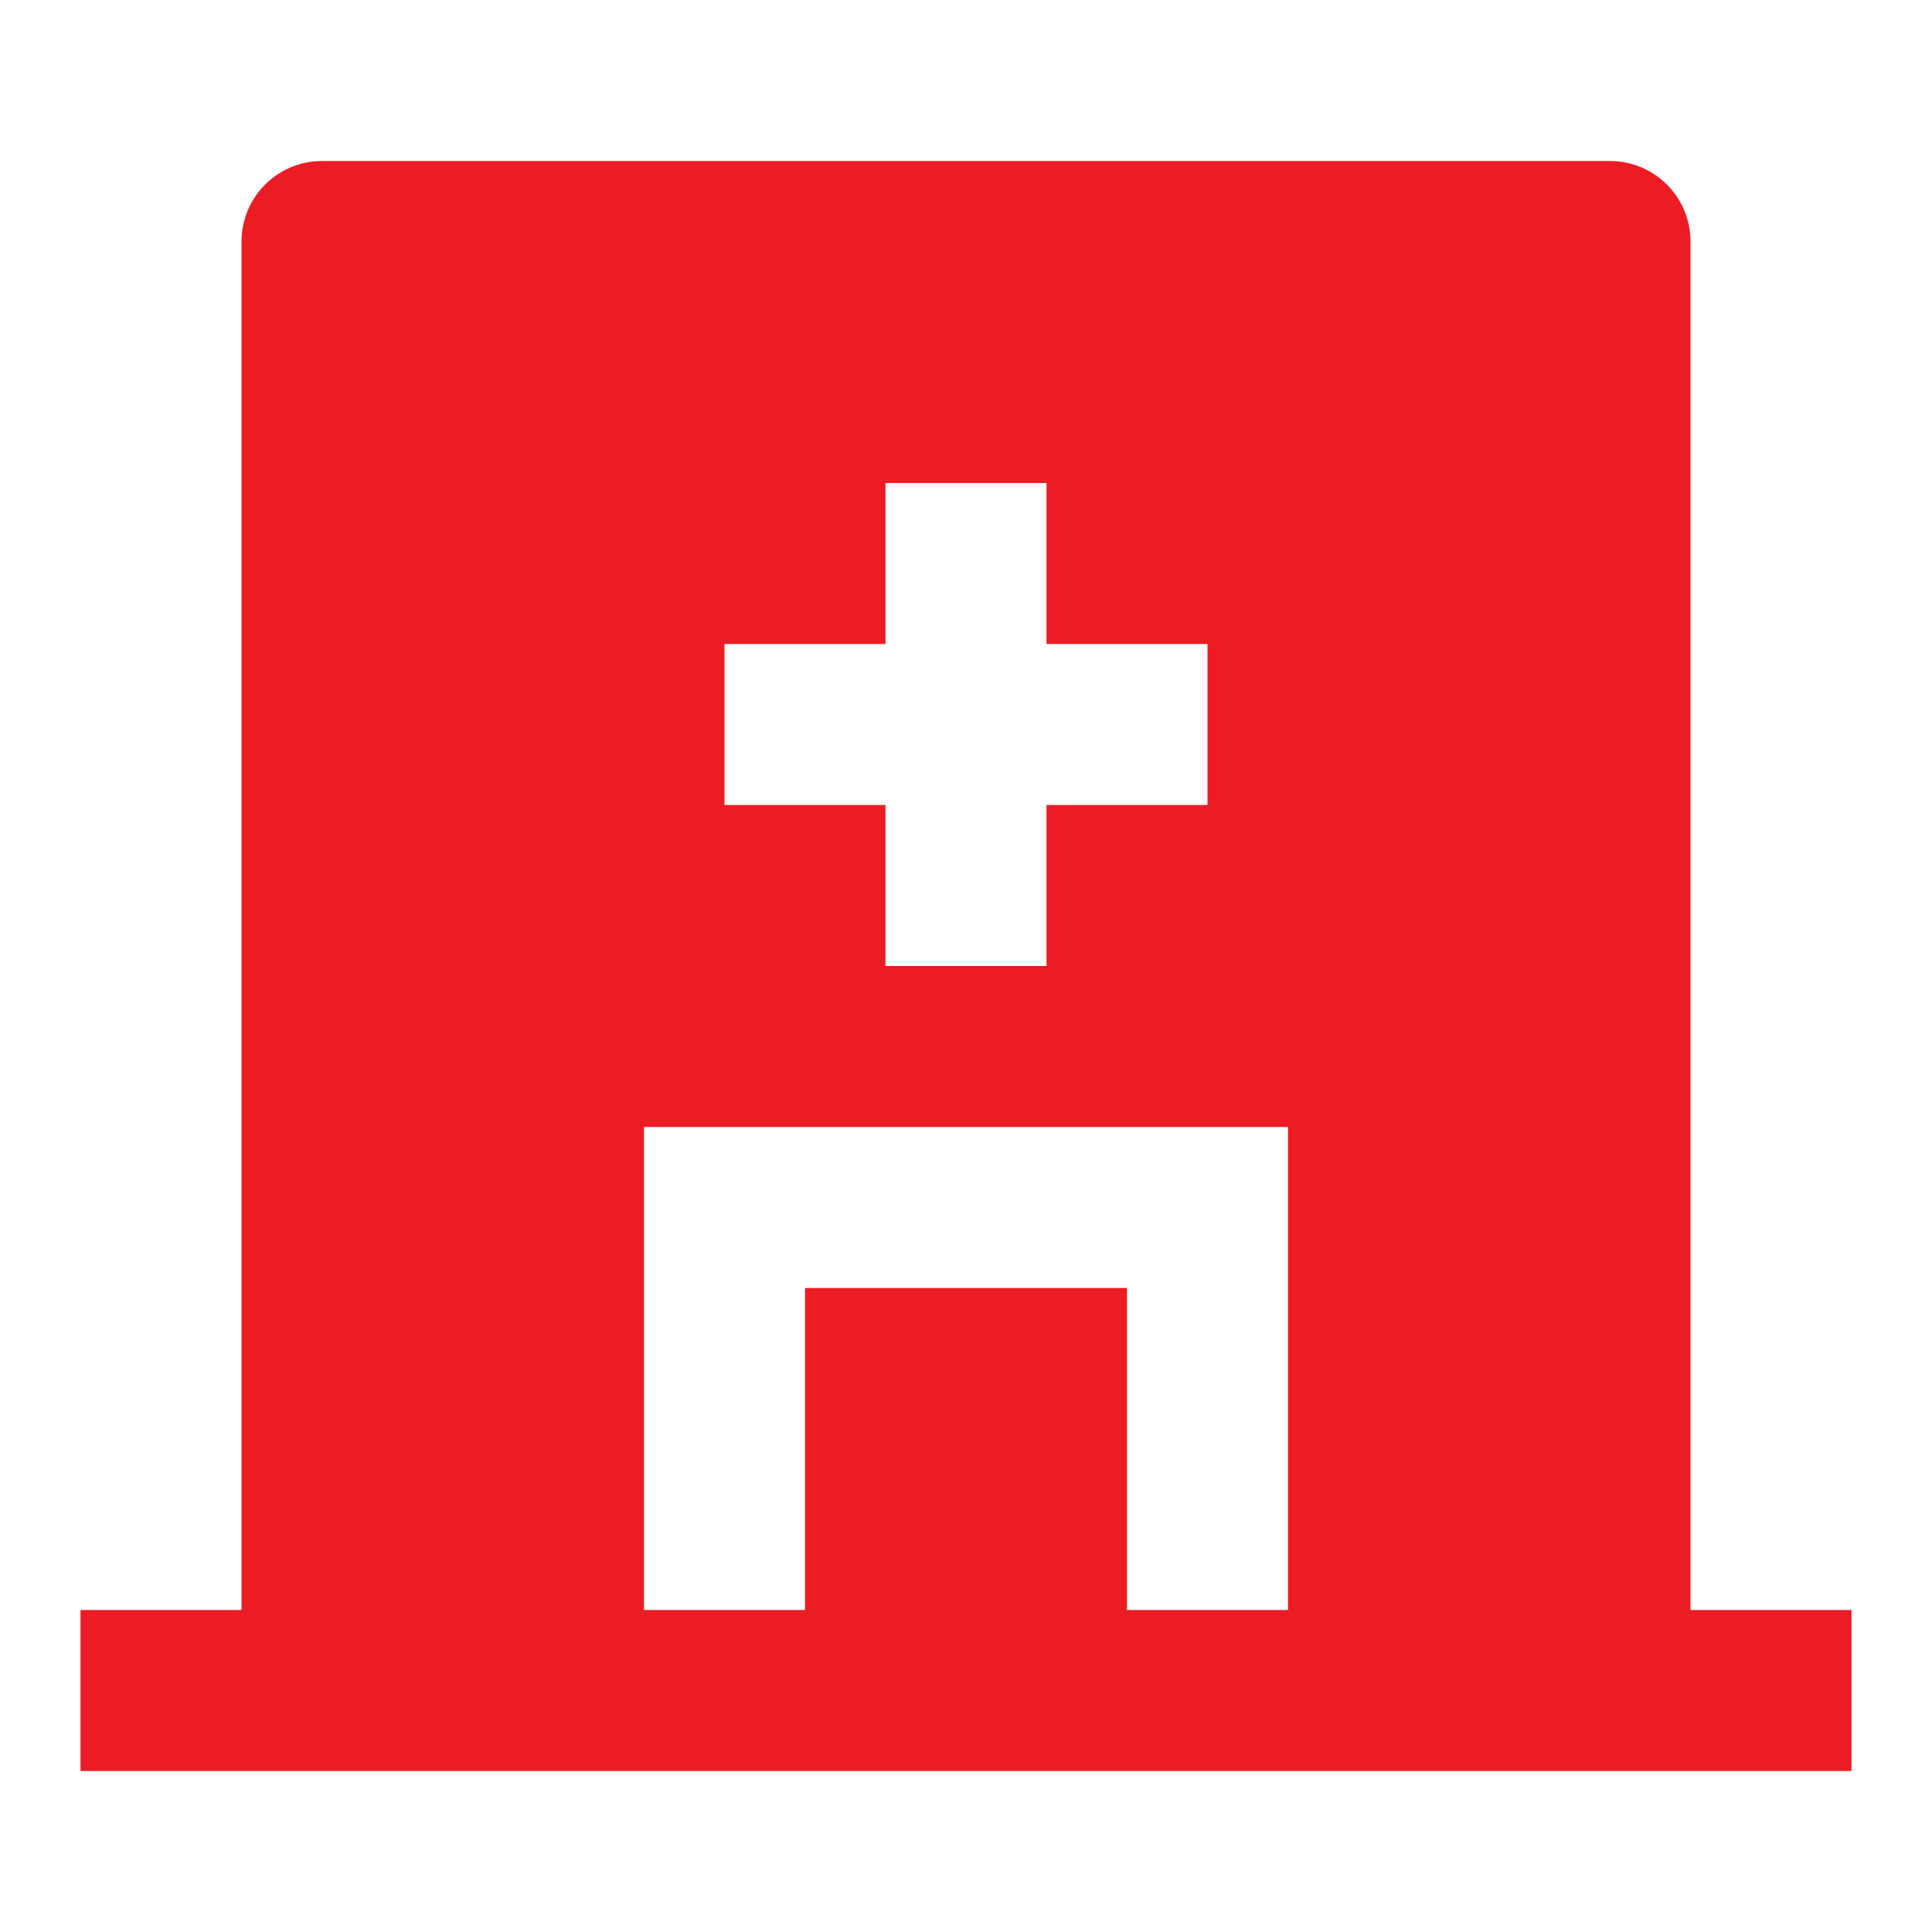
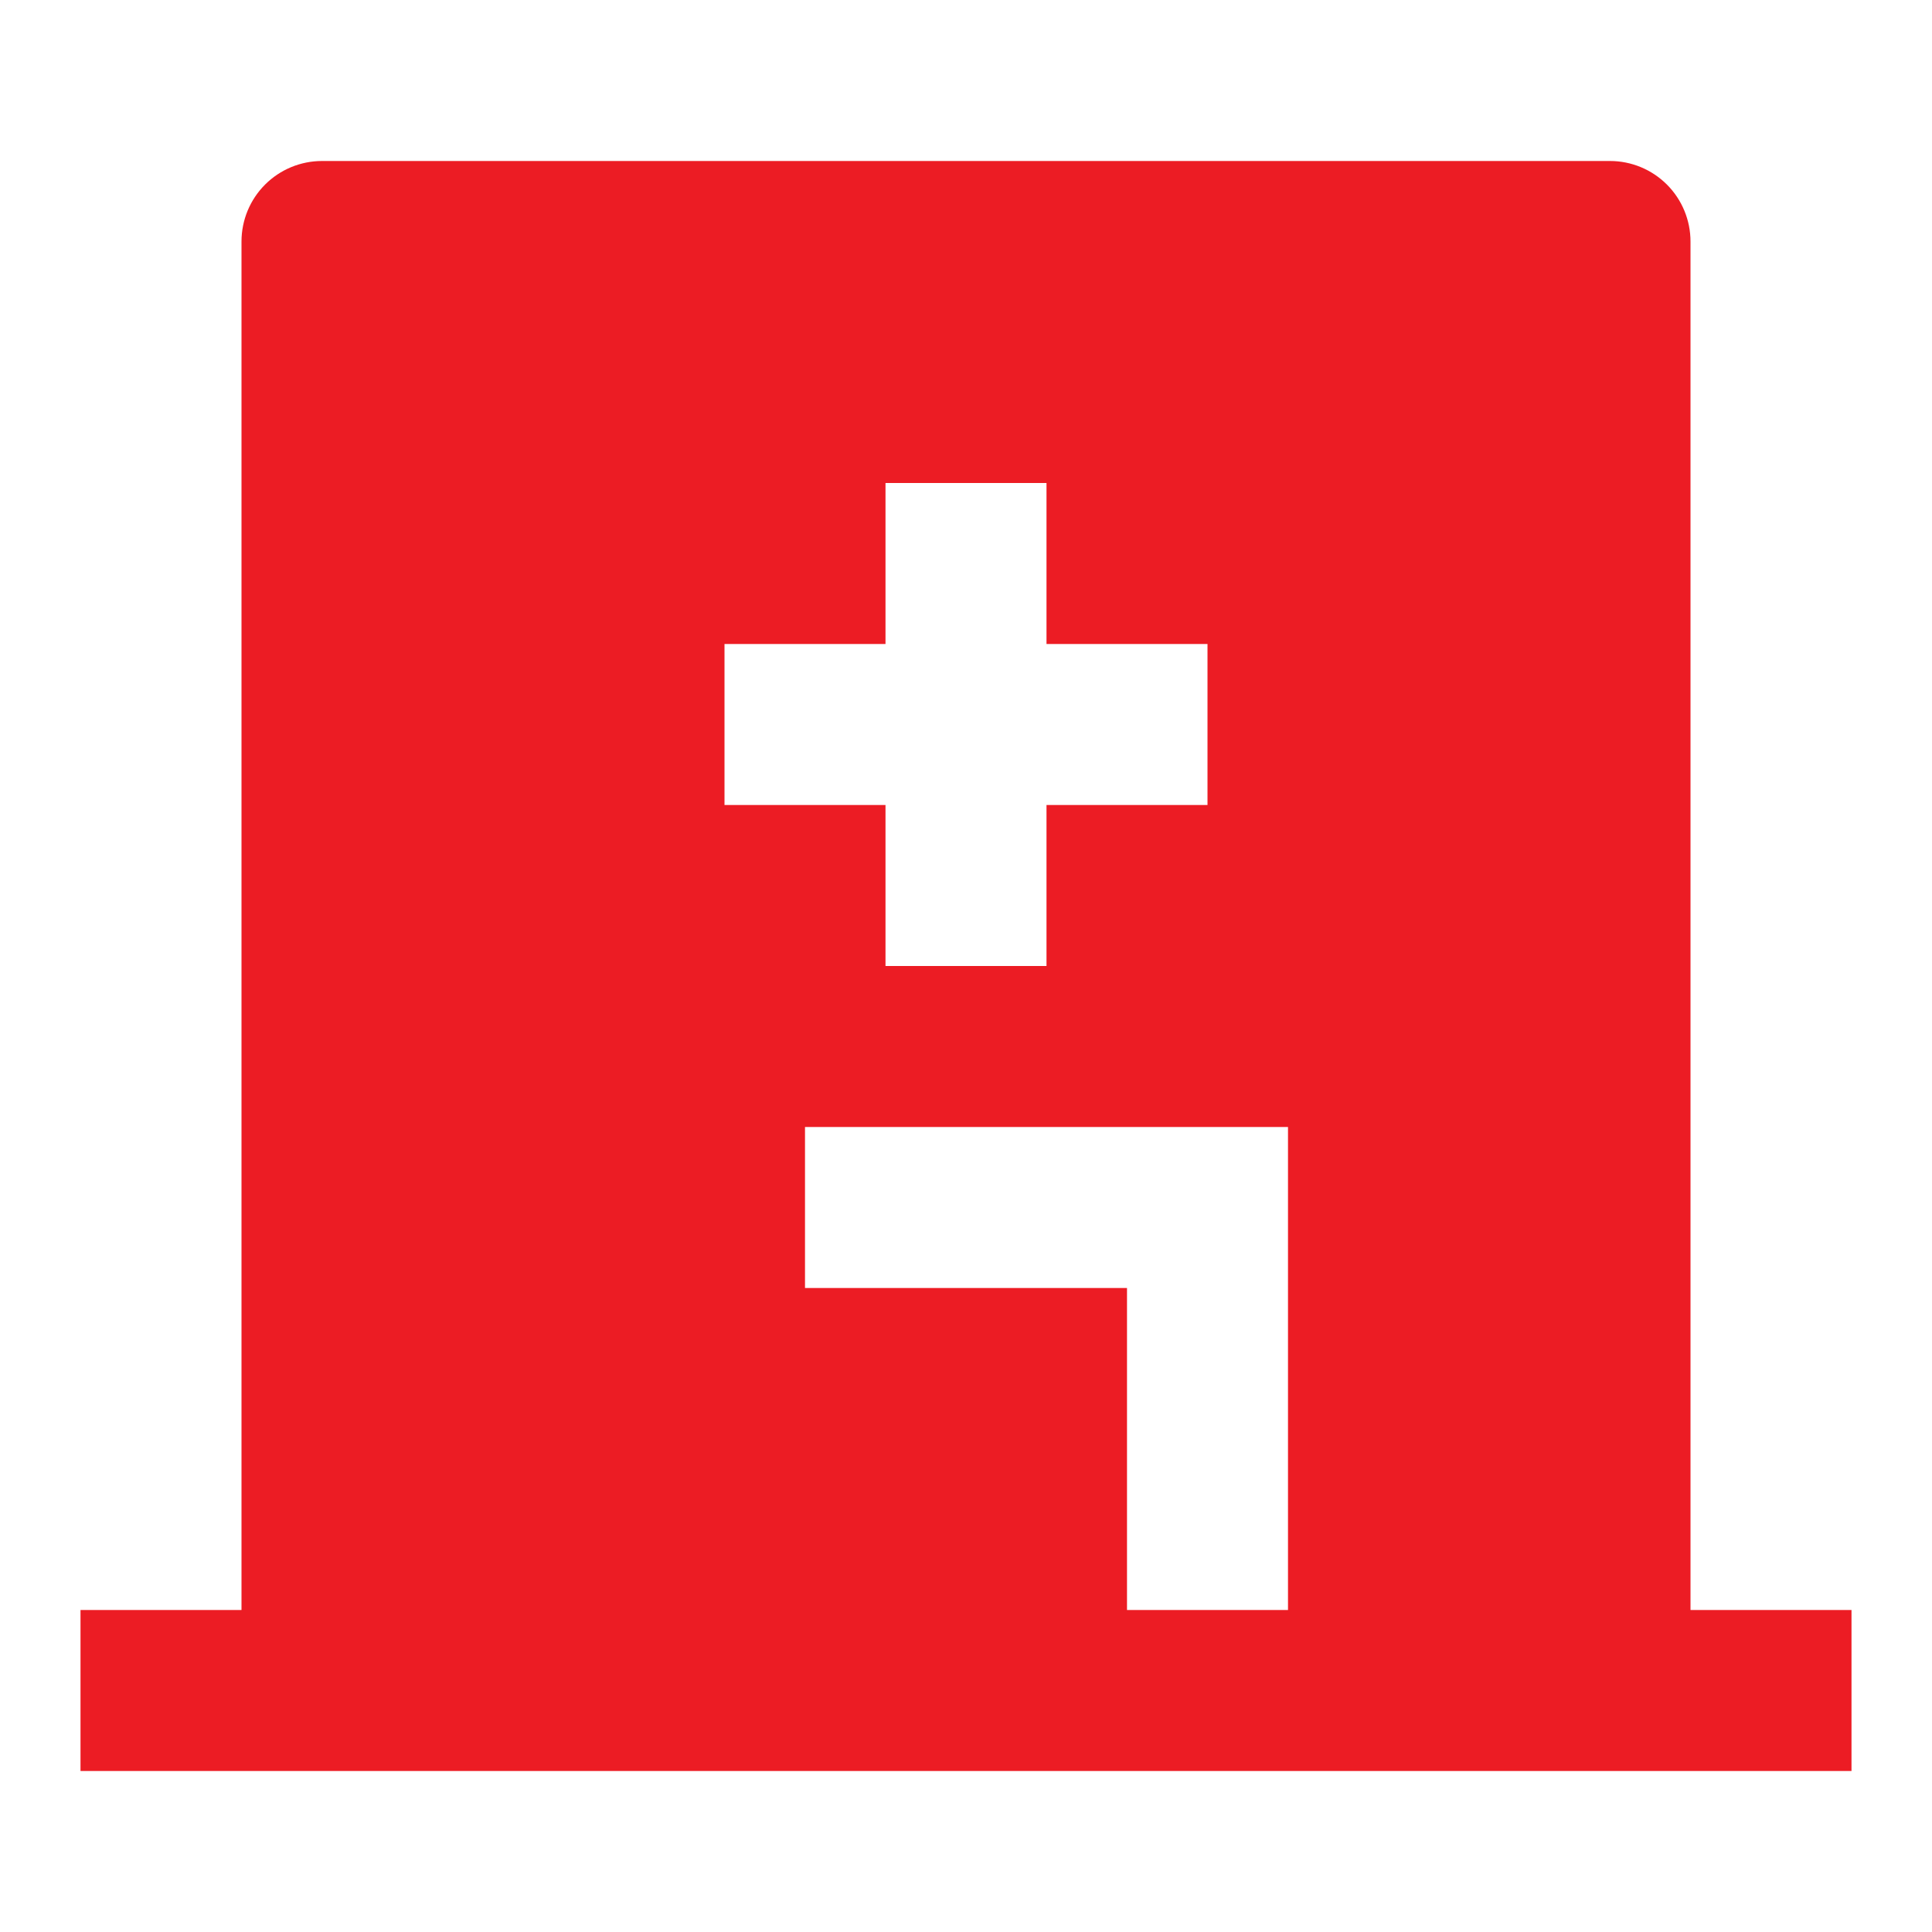
<svg xmlns="http://www.w3.org/2000/svg" width="300" height="300" viewBox="0 0 300 300" fill="none">
-   <path d="M262.5 250H287.5V275H12.5V250H37.5V37.5C37.5 34.185 38.817 31.005 41.161 28.661C43.505 26.317 46.685 25 50 25H250C253.315 25 256.495 26.317 258.839 28.661C261.183 31.005 262.5 34.185 262.5 37.5V250ZM137.5 100H112.5V125H137.5V150H162.5V125H187.5V100H162.5V75H137.5V100ZM175 250H200V175H100V250H125V200H175V250Z" fill="#EC1C24" />
+   <path d="M262.5 250H287.5V275H12.5V250H37.5V37.5C37.5 34.185 38.817 31.005 41.161 28.661C43.505 26.317 46.685 25 50 25H250C253.315 25 256.495 26.317 258.839 28.661C261.183 31.005 262.5 34.185 262.5 37.5V250ZM137.5 100H112.5V125H137.5V150H162.5V125H187.5V100H162.5V75H137.5V100ZM175 250H200V175H100H125V200H175V250Z" fill="#EC1C24" />
</svg>